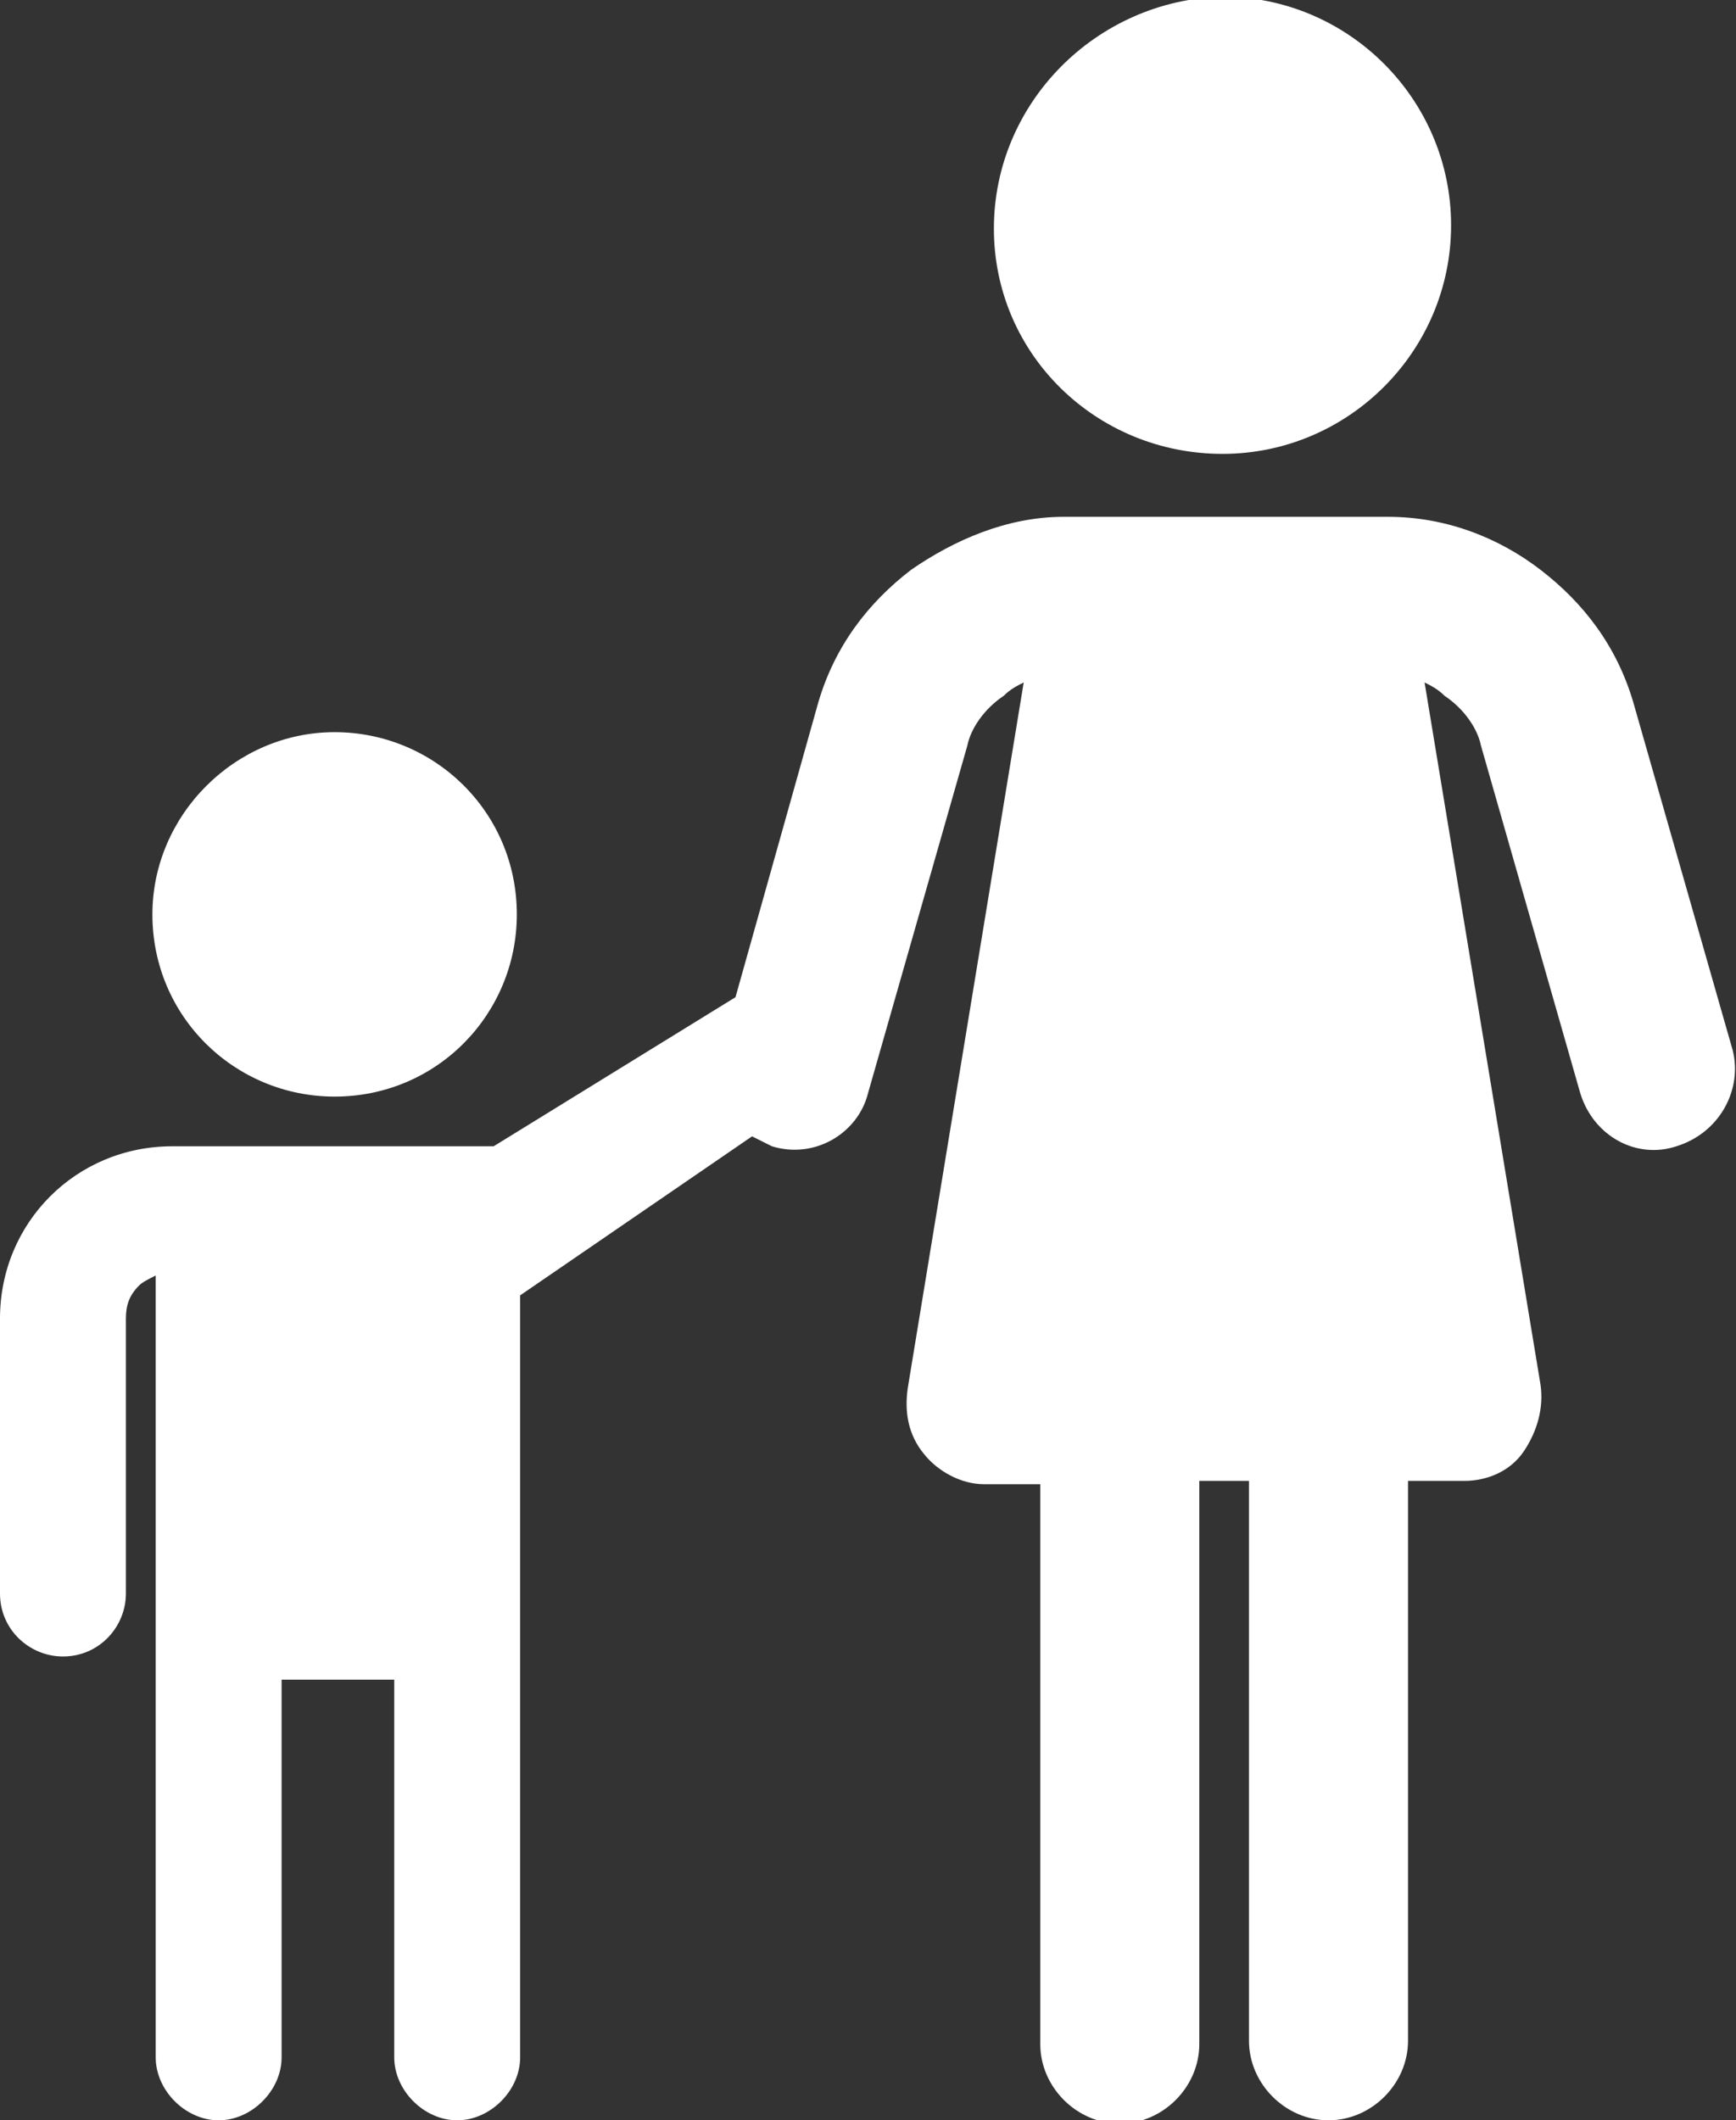
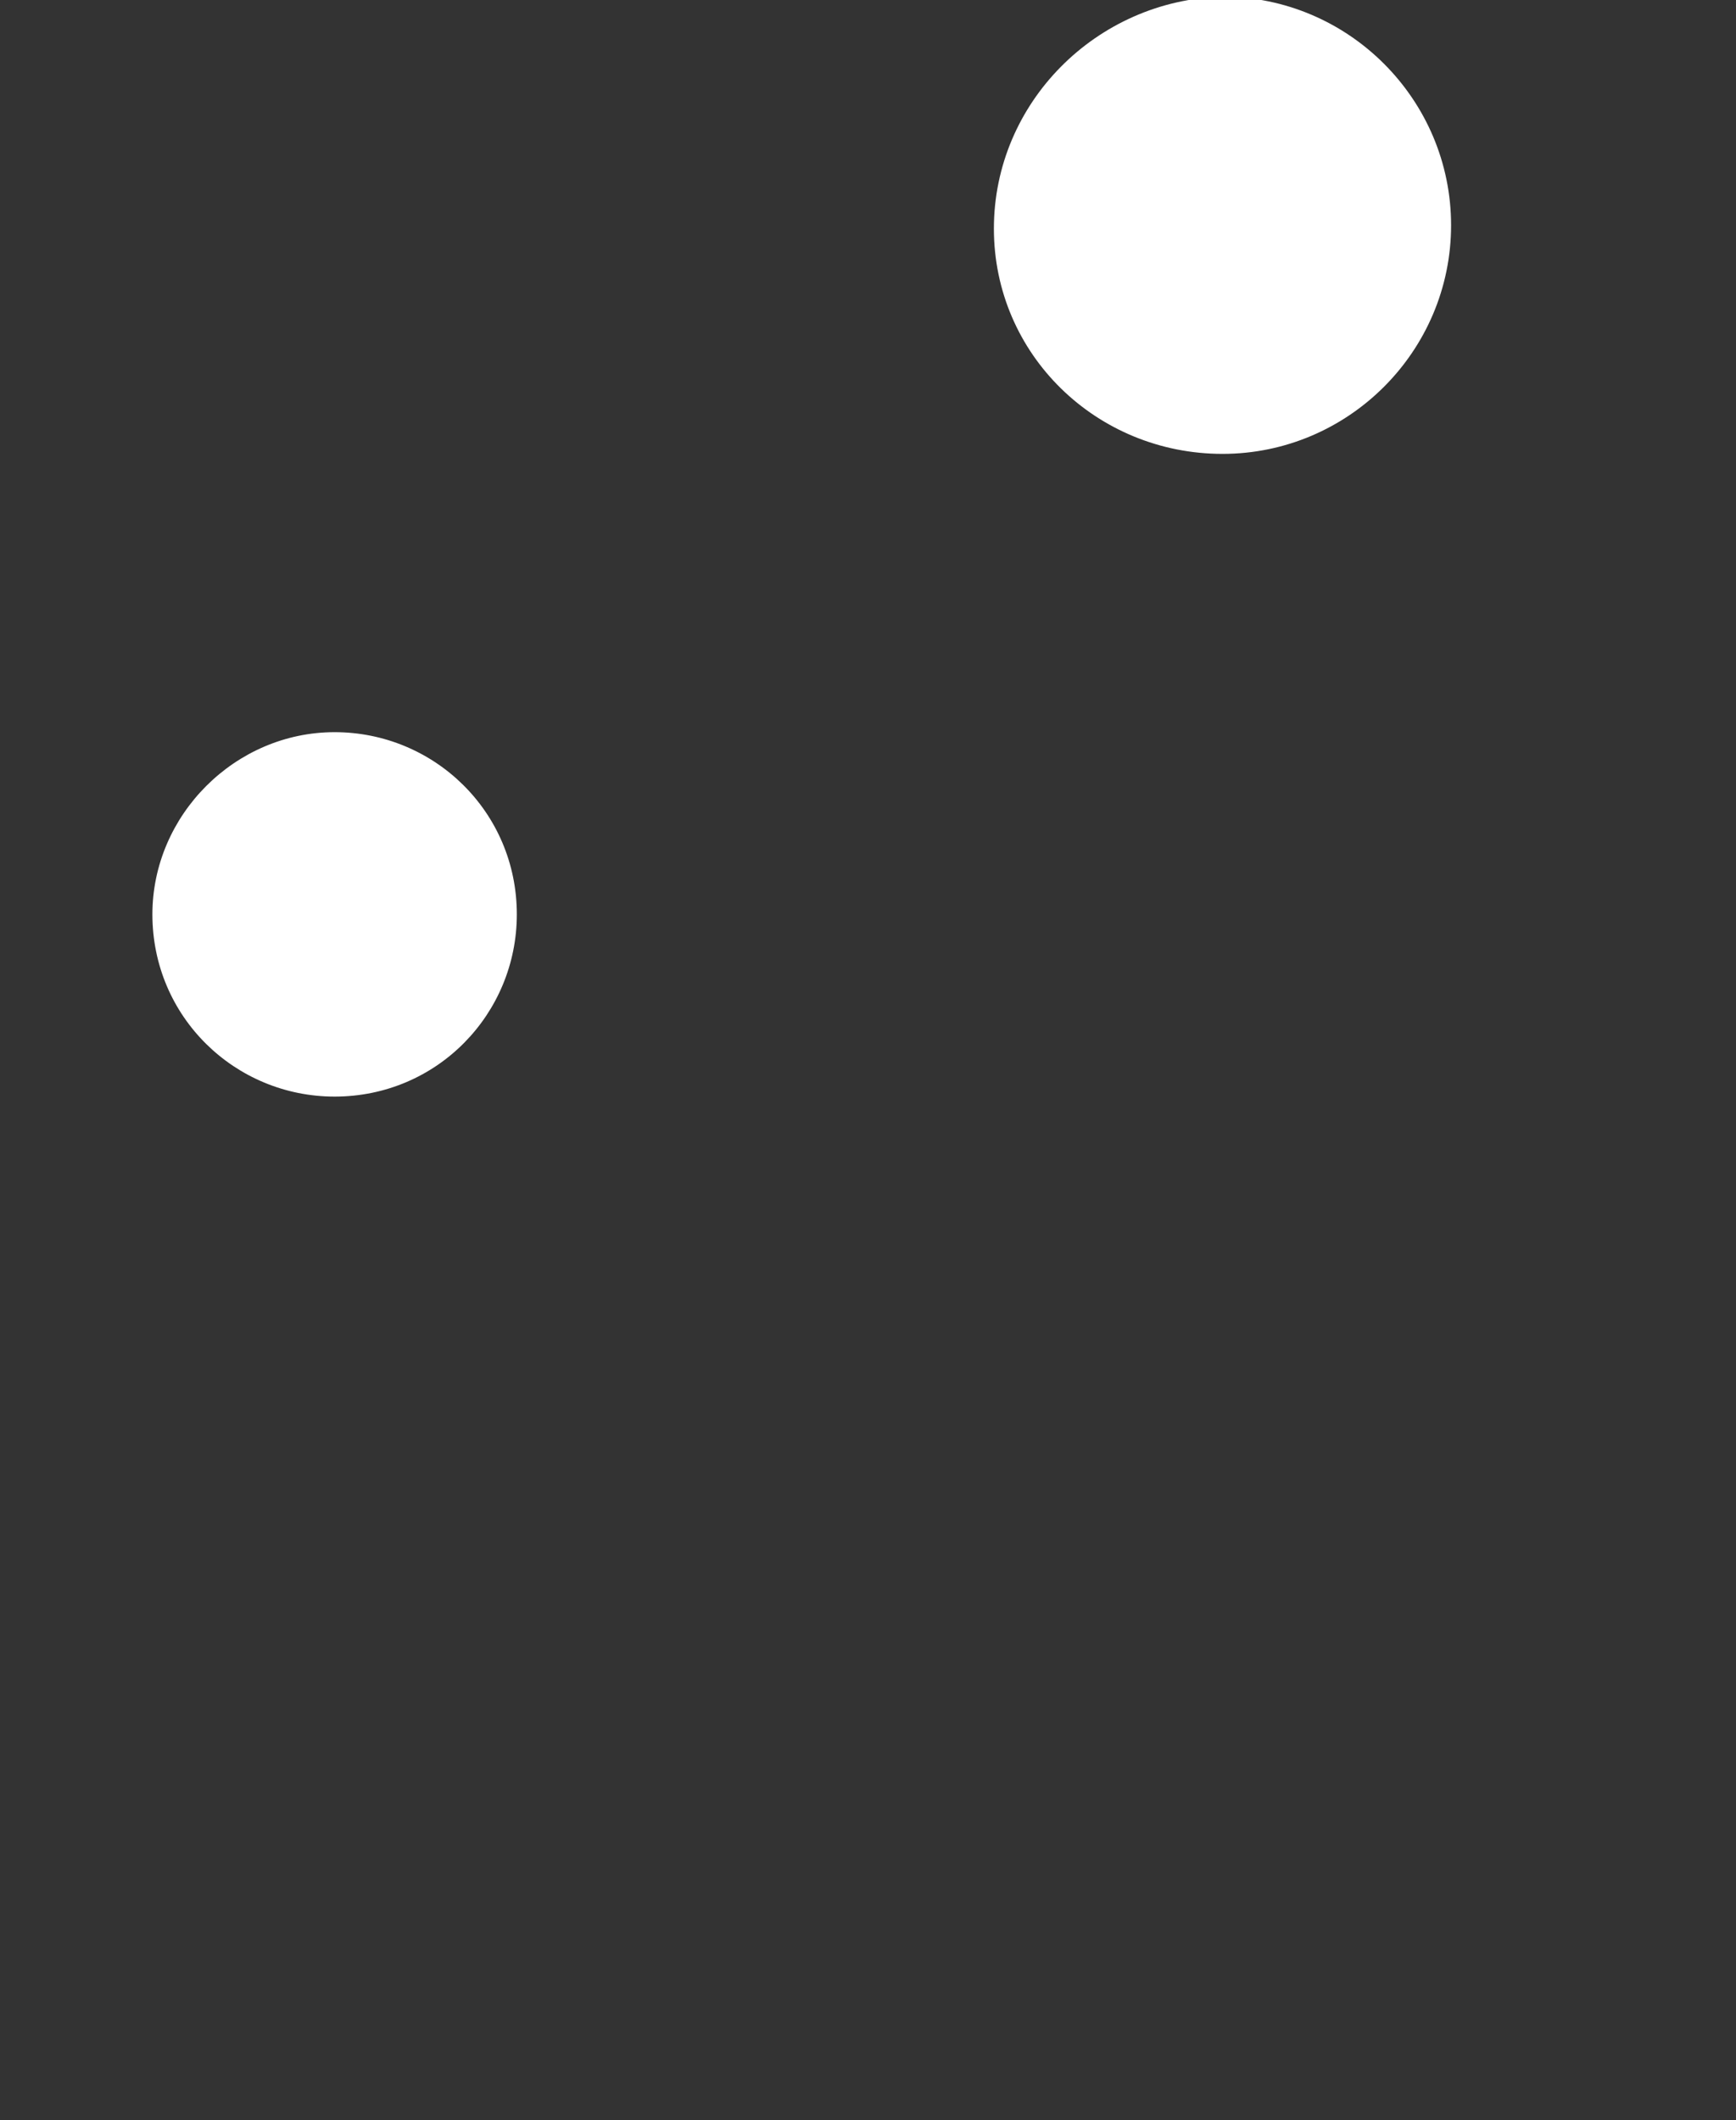
<svg xmlns="http://www.w3.org/2000/svg" version="1.1" id="レイヤー_1" x="0px" y="0px" viewBox="0 0 52.4 64" style="enable-background:new 0 0 52.4 64;" xml:space="preserve">
  <rect x="0" y="0" width="52.4" height="64" fill="#333333" stroke="none" />
  <style type="text/css">
	.st0{fill:#FFFFFF;}
</style>
  <g>
    <path class="st0" d="M10.1,33.1c3.1,0,5.5-2.5,5.5-5.5c0-3.1-2.5-5.5-5.5-5.5s-5.5,2.5-5.5,5.5C4.6,30.7,7.1,33.1,10.1,33.1z" />
    <path class="st0" d="M36.9,13.7c3.8,0,6.9-3.1,6.9-6.9c0-3.8-3.1-6.9-6.9-6.9C33.1,0,30,3.1,30,6.9C30,10.7,33.1,13.7,36.9,13.7z" />
-     <path class="st0" d="M52.3,31.7l-3-10.5c-0.5-1.7-1.5-3-2.8-4c-1.3-1-2.9-1.6-4.6-1.6h-9.8c-1.7,0-3.3,0.7-4.6,1.6   c-1.3,1-2.3,2.3-2.8,4l-2.5,8.9l-7.3,4.5H5.2c-2.9,0-5.2,2.3-5.2,5.2v8.3C0,49.2,0.9,50,1.9,50c1.1,0,1.9-0.9,1.9-1.9v-8.3   c0-0.4,0.1-0.7,0.4-1c0.1-0.1,0.3-0.2,0.5-0.3v9.6v2.6v11.4c0,1,0.9,1.9,1.9,1.9s1.9-0.9,1.9-1.9V50.7h3.4v11.4   c0,1,0.9,1.9,1.9,1.9s1.9-0.9,1.9-1.9V50.7v-2.6v-9l7-4.8c0.2,0.1,0.4,0.2,0.6,0.3c1.3,0.4,2.6-0.4,2.9-1.6l3-10.5   c0.1-0.5,0.5-1.1,1.1-1.5c0.2-0.2,0.4-0.3,0.6-0.4l-3.5,21.3c-0.1,0.7,0,1.4,0.5,2c0.4,0.5,1.1,0.9,1.8,0.9h1.7v16.9   c0,1.3,1.1,2.4,2.4,2.4c1.3,0,2.4-1.1,2.4-2.4V44.7h1.5v16.9c0,1.3,1.1,2.4,2.4,2.4c1.3,0,2.4-1.1,2.4-2.4V44.7h1.7   c0.7,0,1.4-0.3,1.8-0.9c0.4-0.6,0.6-1.3,0.5-2L43,20.6c0.2,0.1,0.4,0.2,0.6,0.4c0.6,0.4,1,1,1.1,1.5l3,10.5c0.4,1.3,1.7,2,2.9,1.6   C51.9,34.2,52.6,32.9,52.3,31.7z" />
  </g>
</svg>